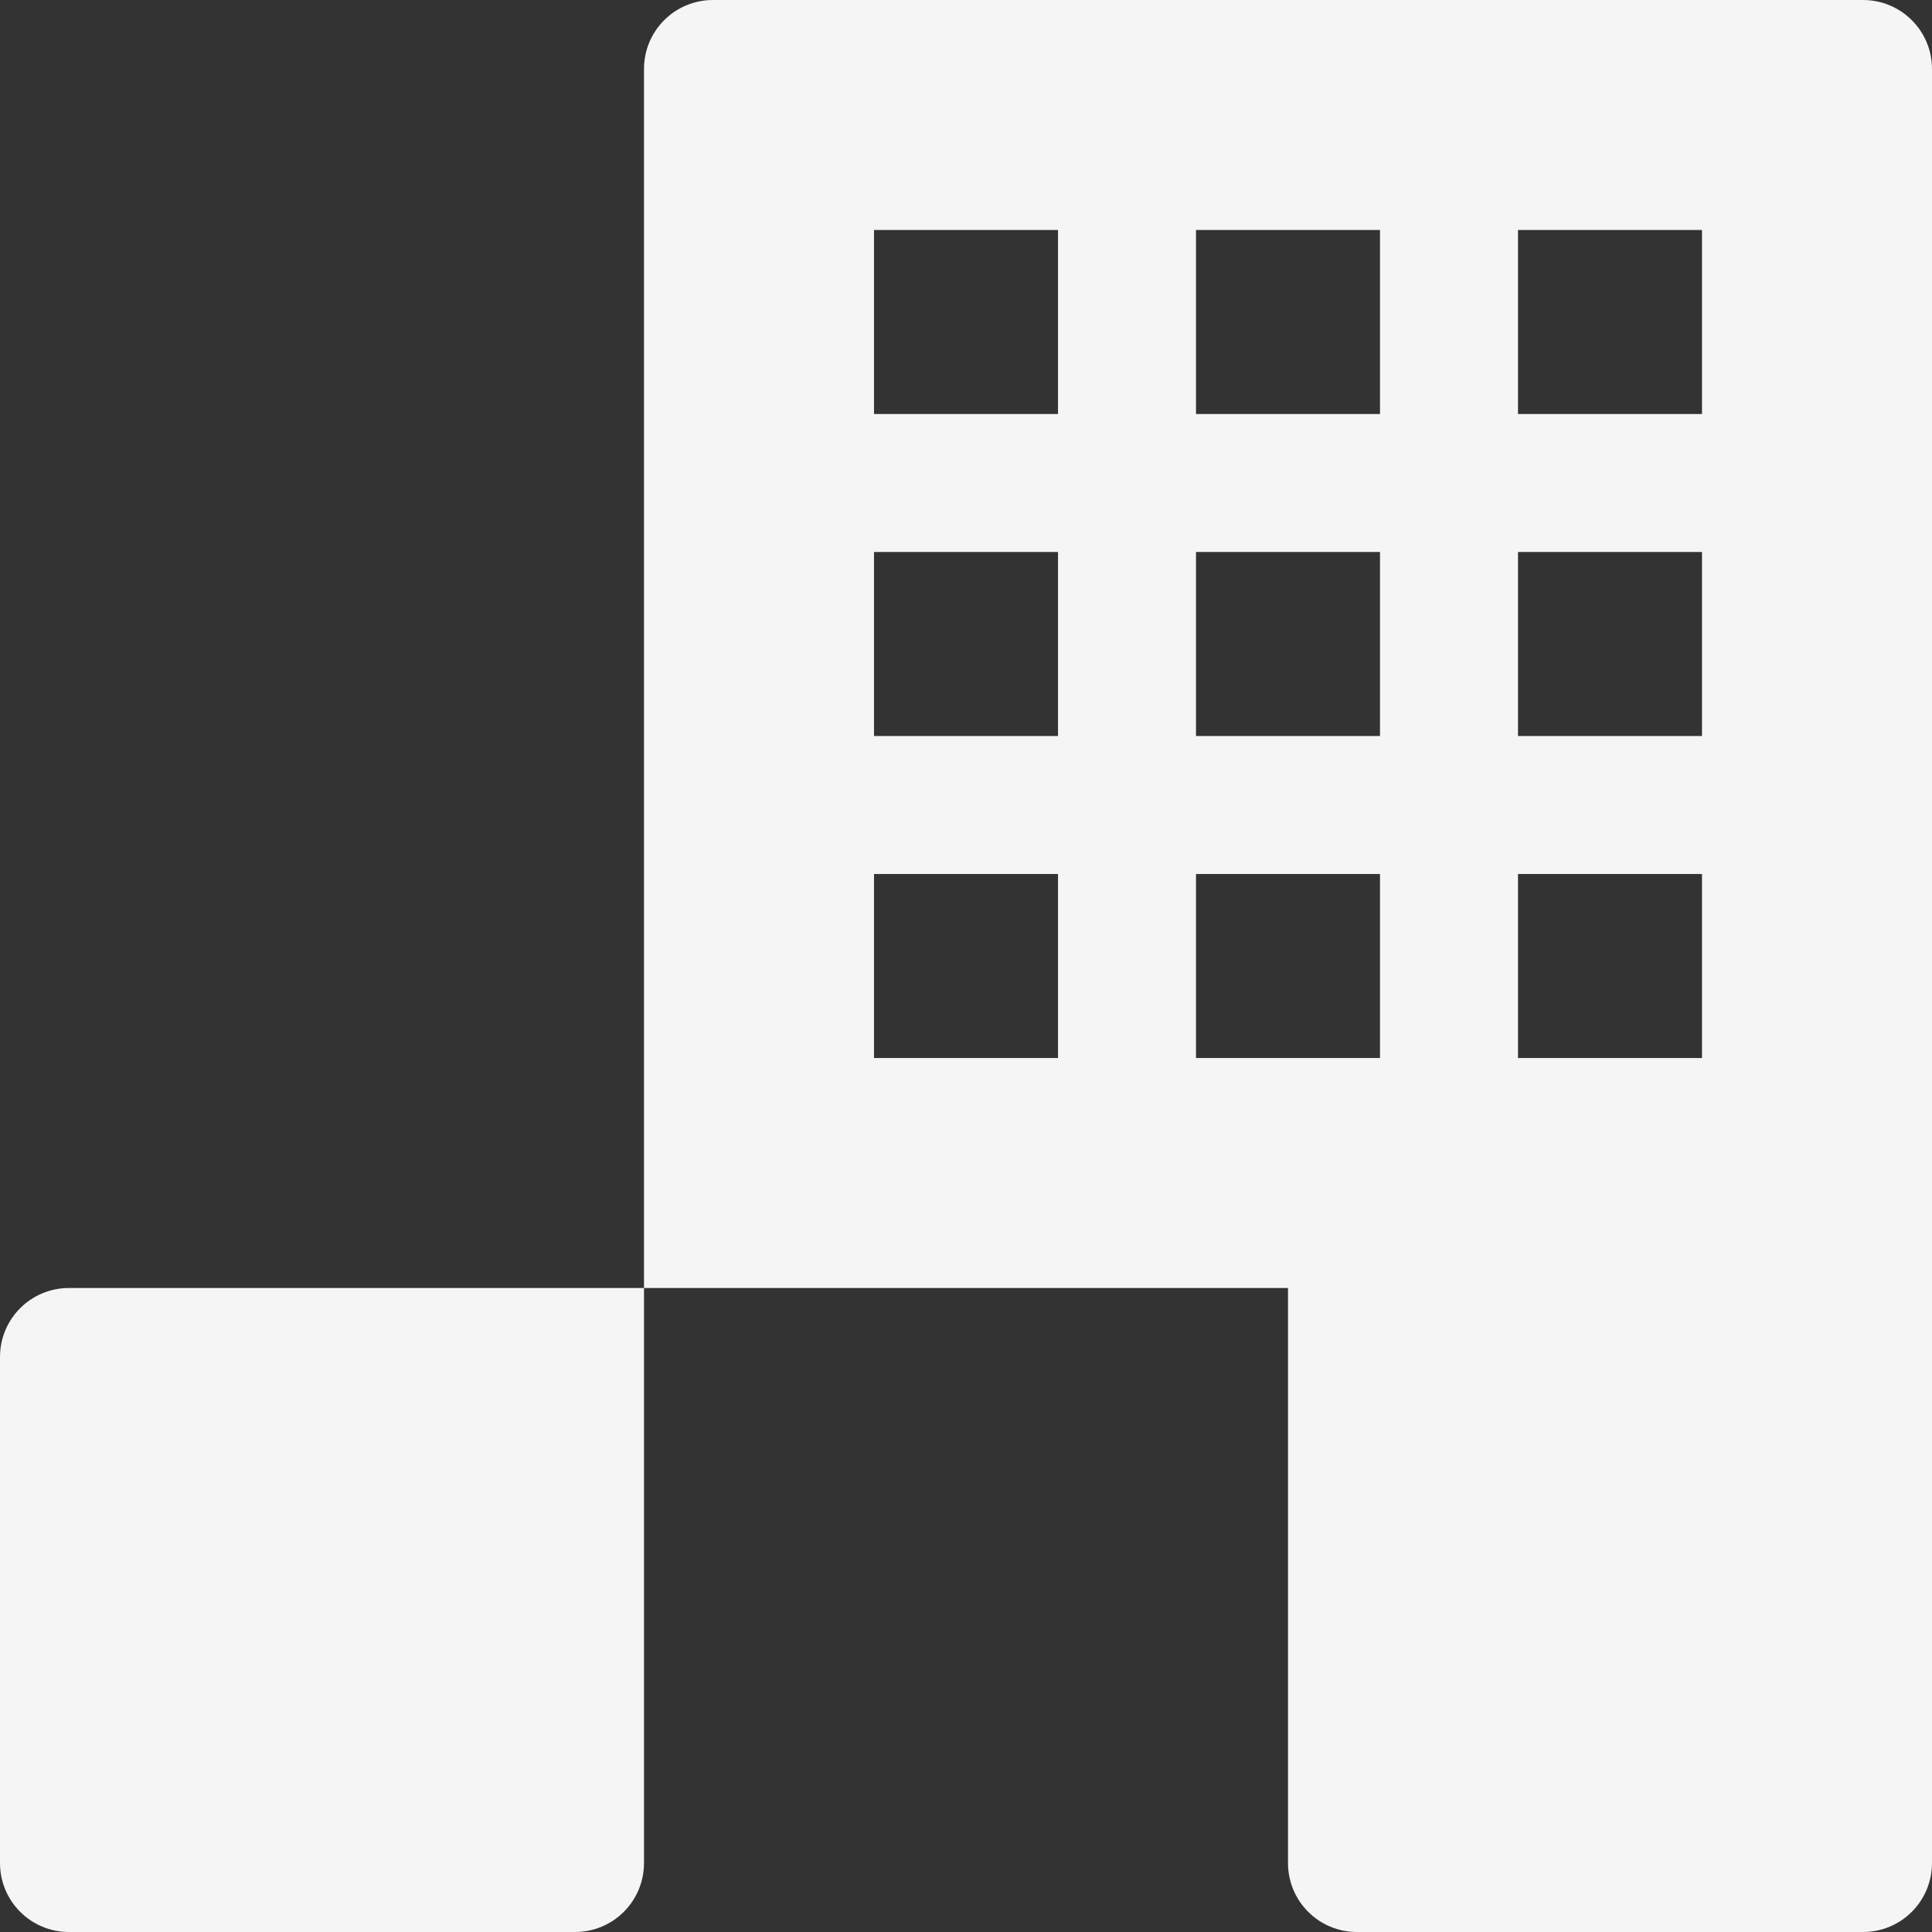
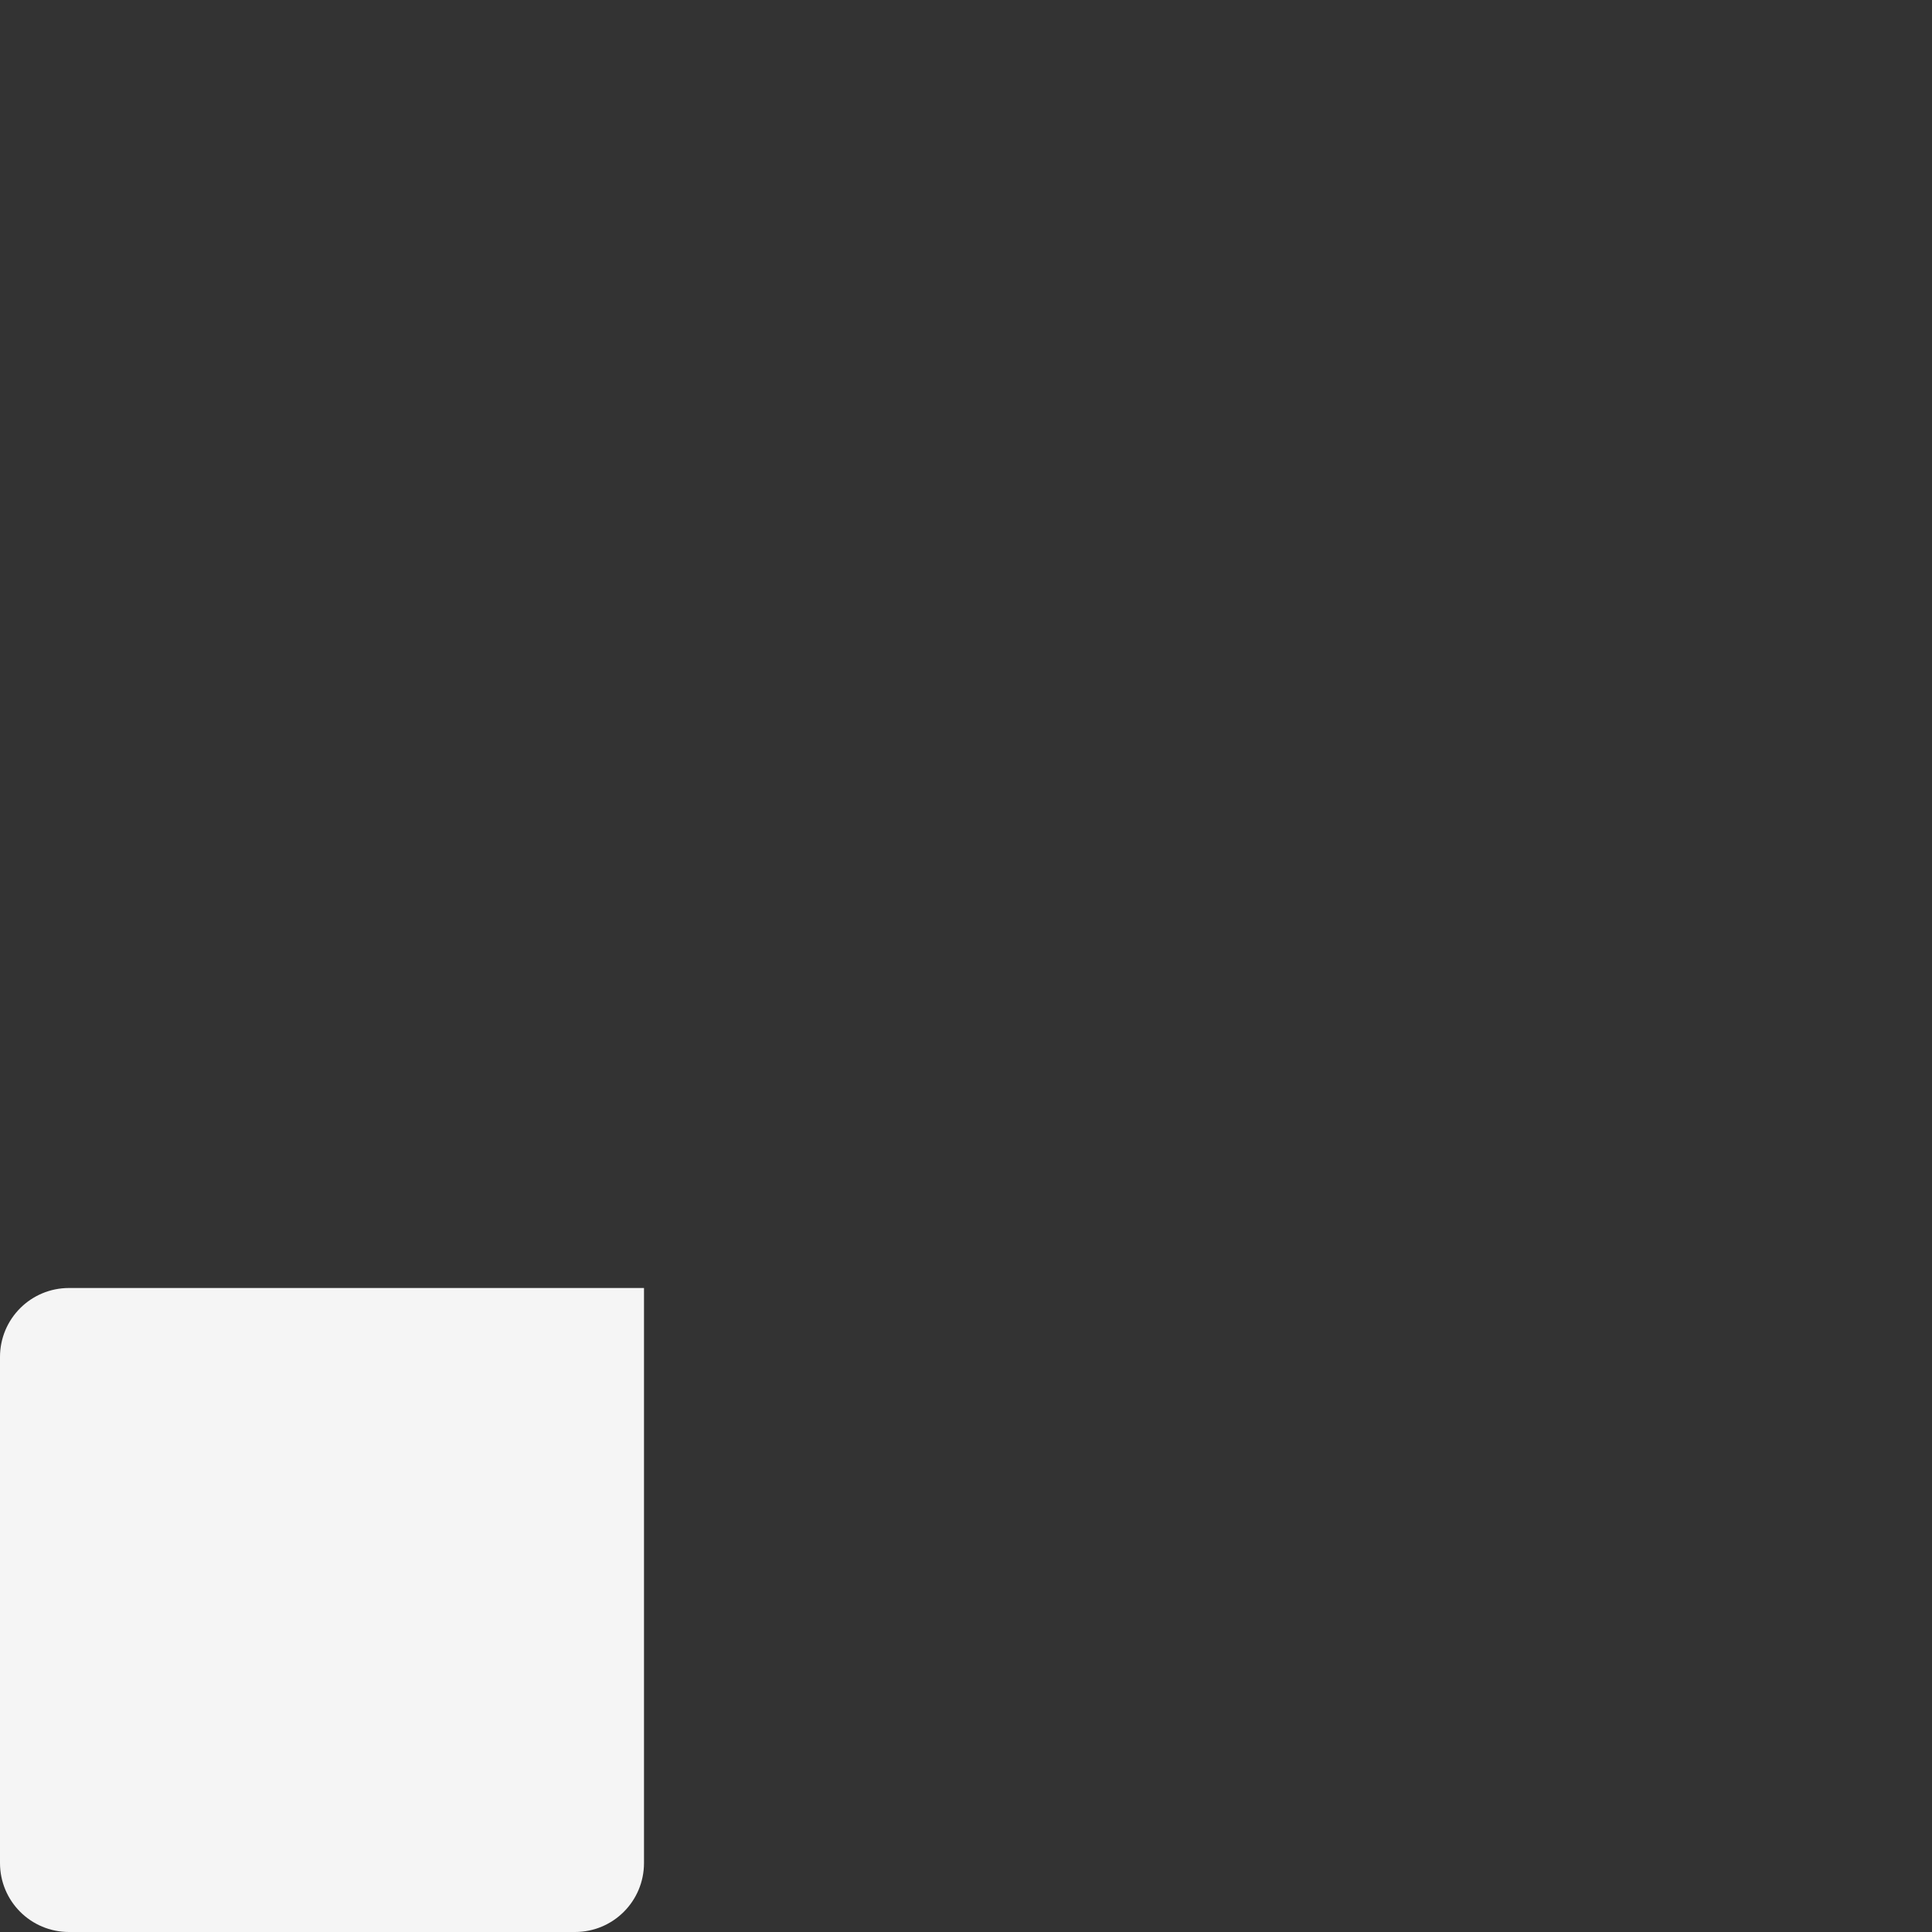
<svg xmlns="http://www.w3.org/2000/svg" id="Livello_1" data-name="Livello 1" viewBox="0 0 84 84">
  <rect x="0" y="0" width="84" height="84" fill="#333333" stroke="none" />
  <defs>
    <style>
      .cls-1 {
        fill: #f5f5f5;
      }
    </style>
  </defs>
  <path class="cls-1" d="M0,59v22c0,1.66,1.34,3,3,3h22c1.66,0,3-1.34,3-3v-25H3c-1.66,0-3,1.34-3,3Z" />
-   <path class="cls-1" d="M81,0H31c-1.66,0-3,1.34-3,3v53h28v25c0,1.66,1.34,3,3,3h22c1.66,0,3-1.34,3-3V3c0-1.66-1.34-3-3-3ZM66,10h8v8h-8v-8ZM52,10h8v8h-8v-8ZM66,38h8v8h-8v-8ZM60,24v8h-8v-8h8ZM38,10h8v8h-8v-8ZM46,46h-8v-8h8v8ZM38,32v-8h8v8h-8ZM52,46v-8h8v8h-8ZM74,32h-8v-8h8v8Z" />
</svg>